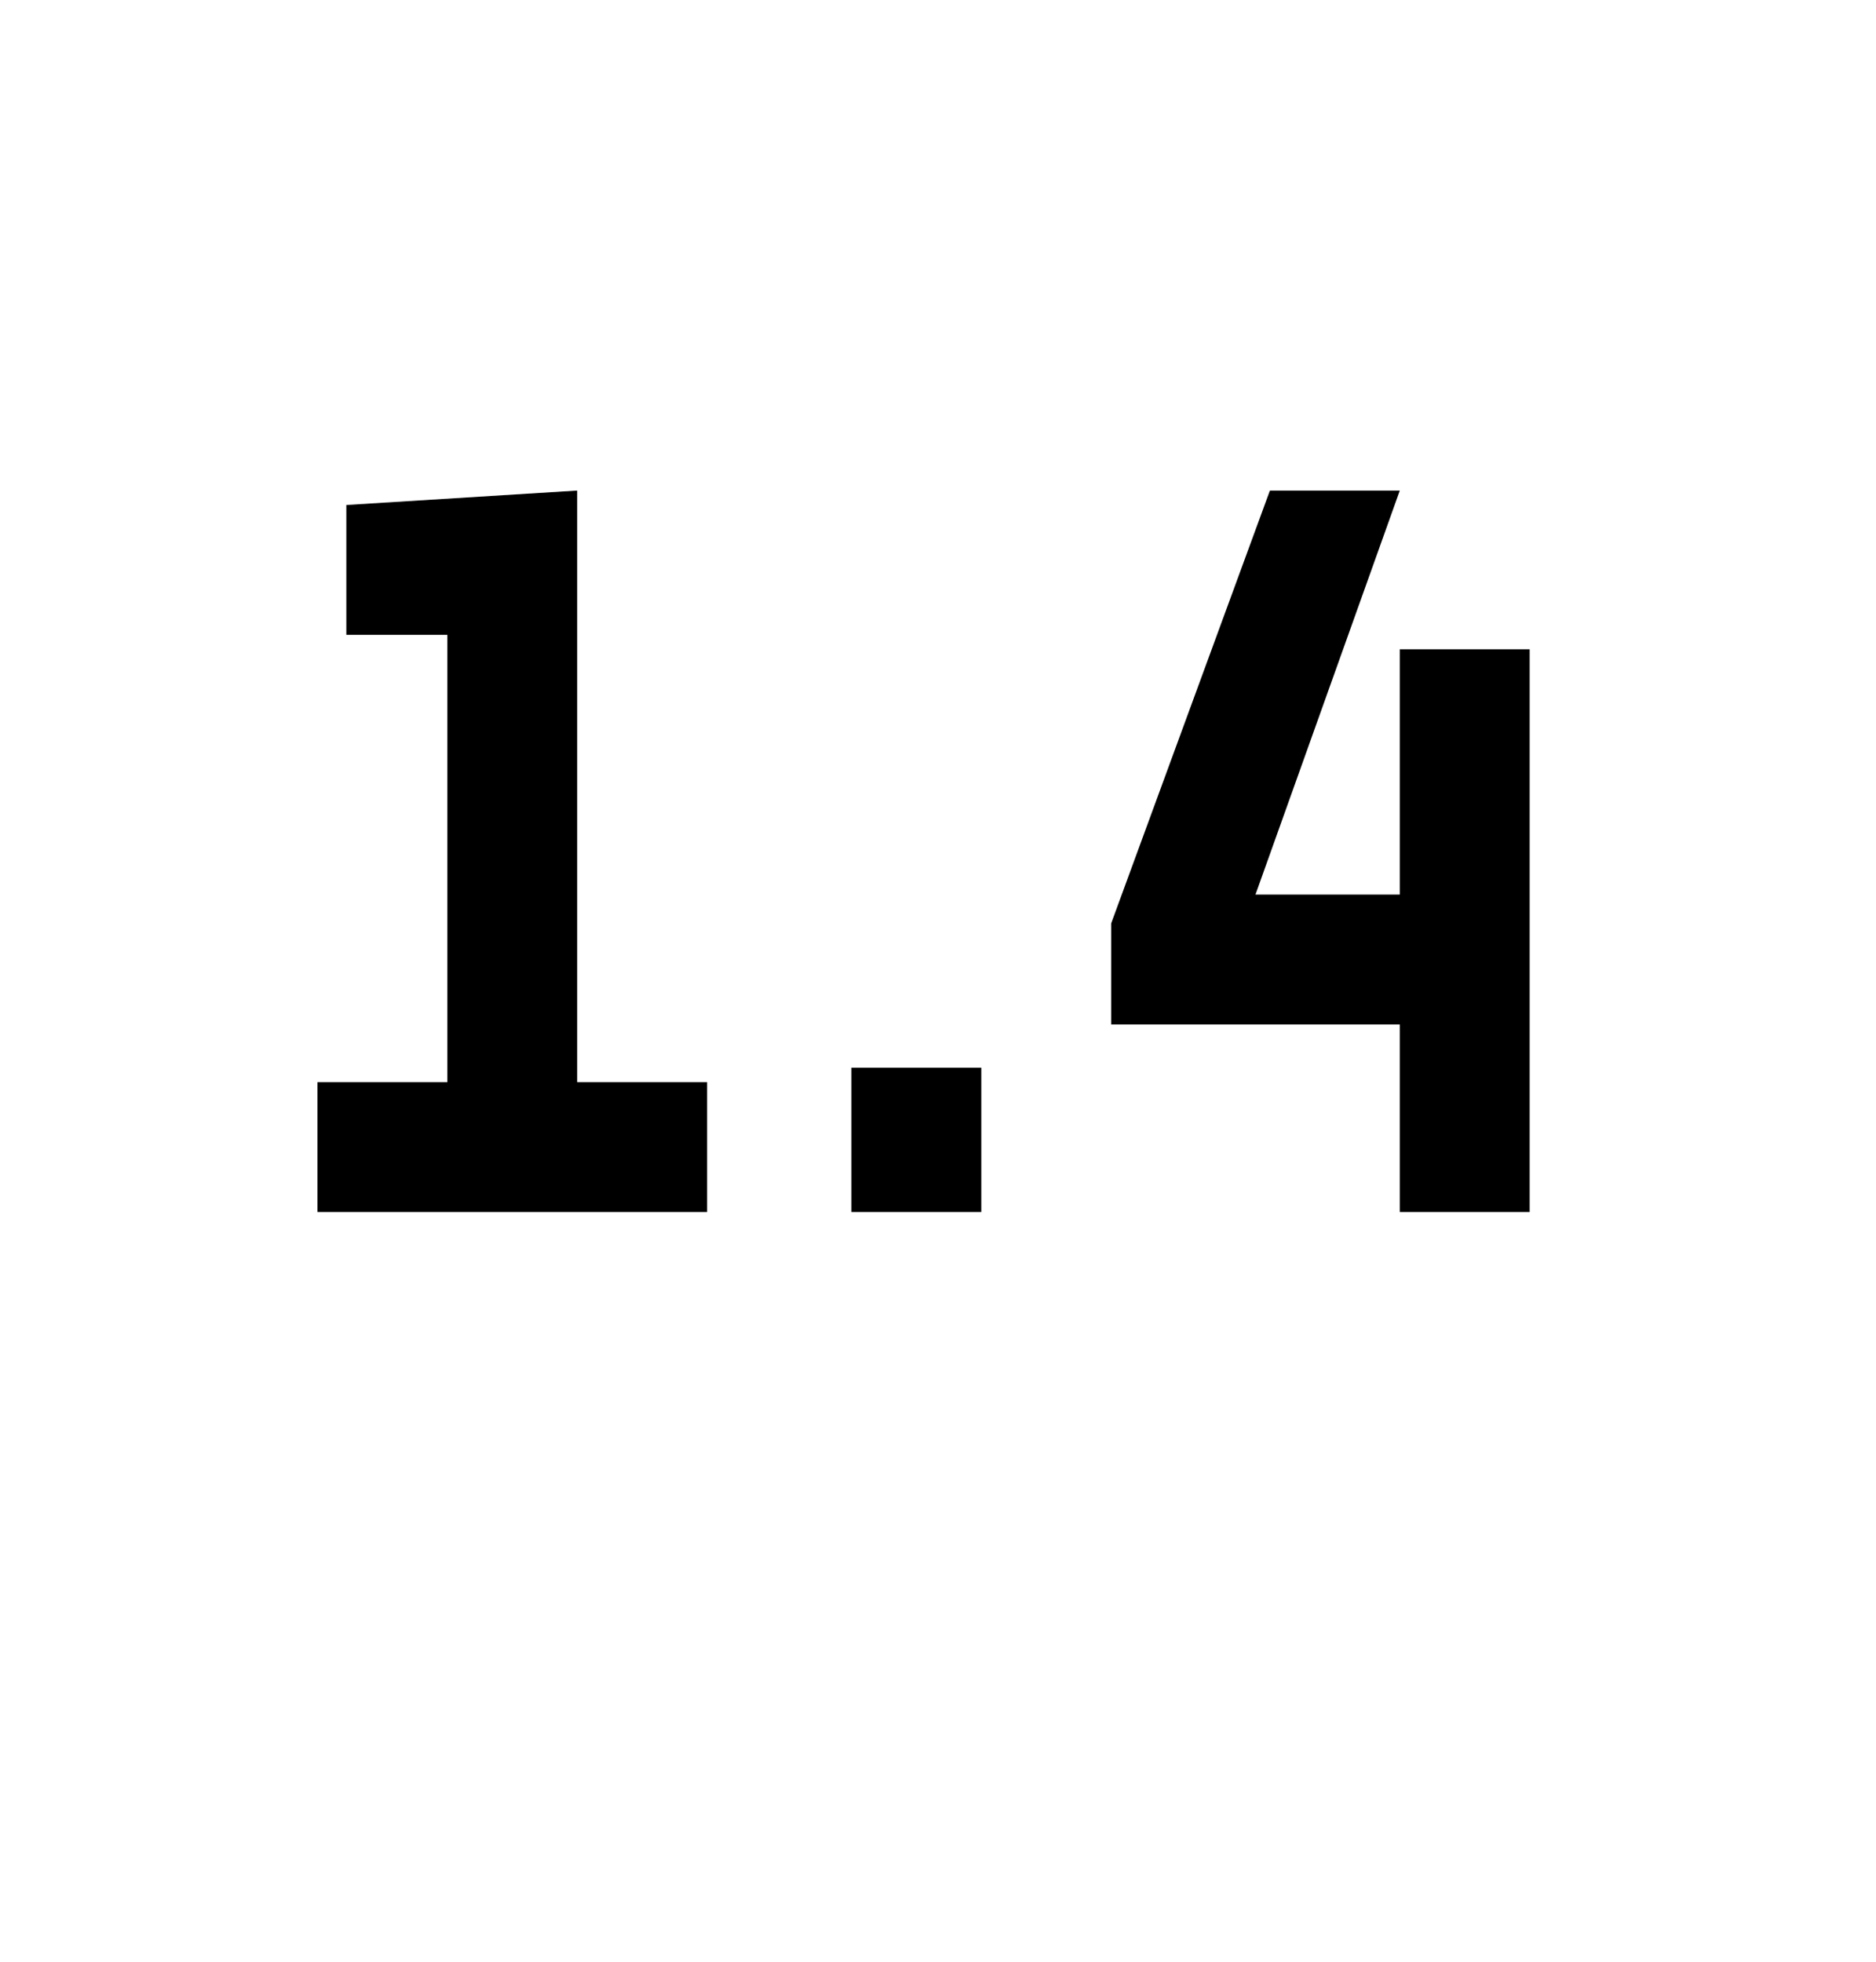
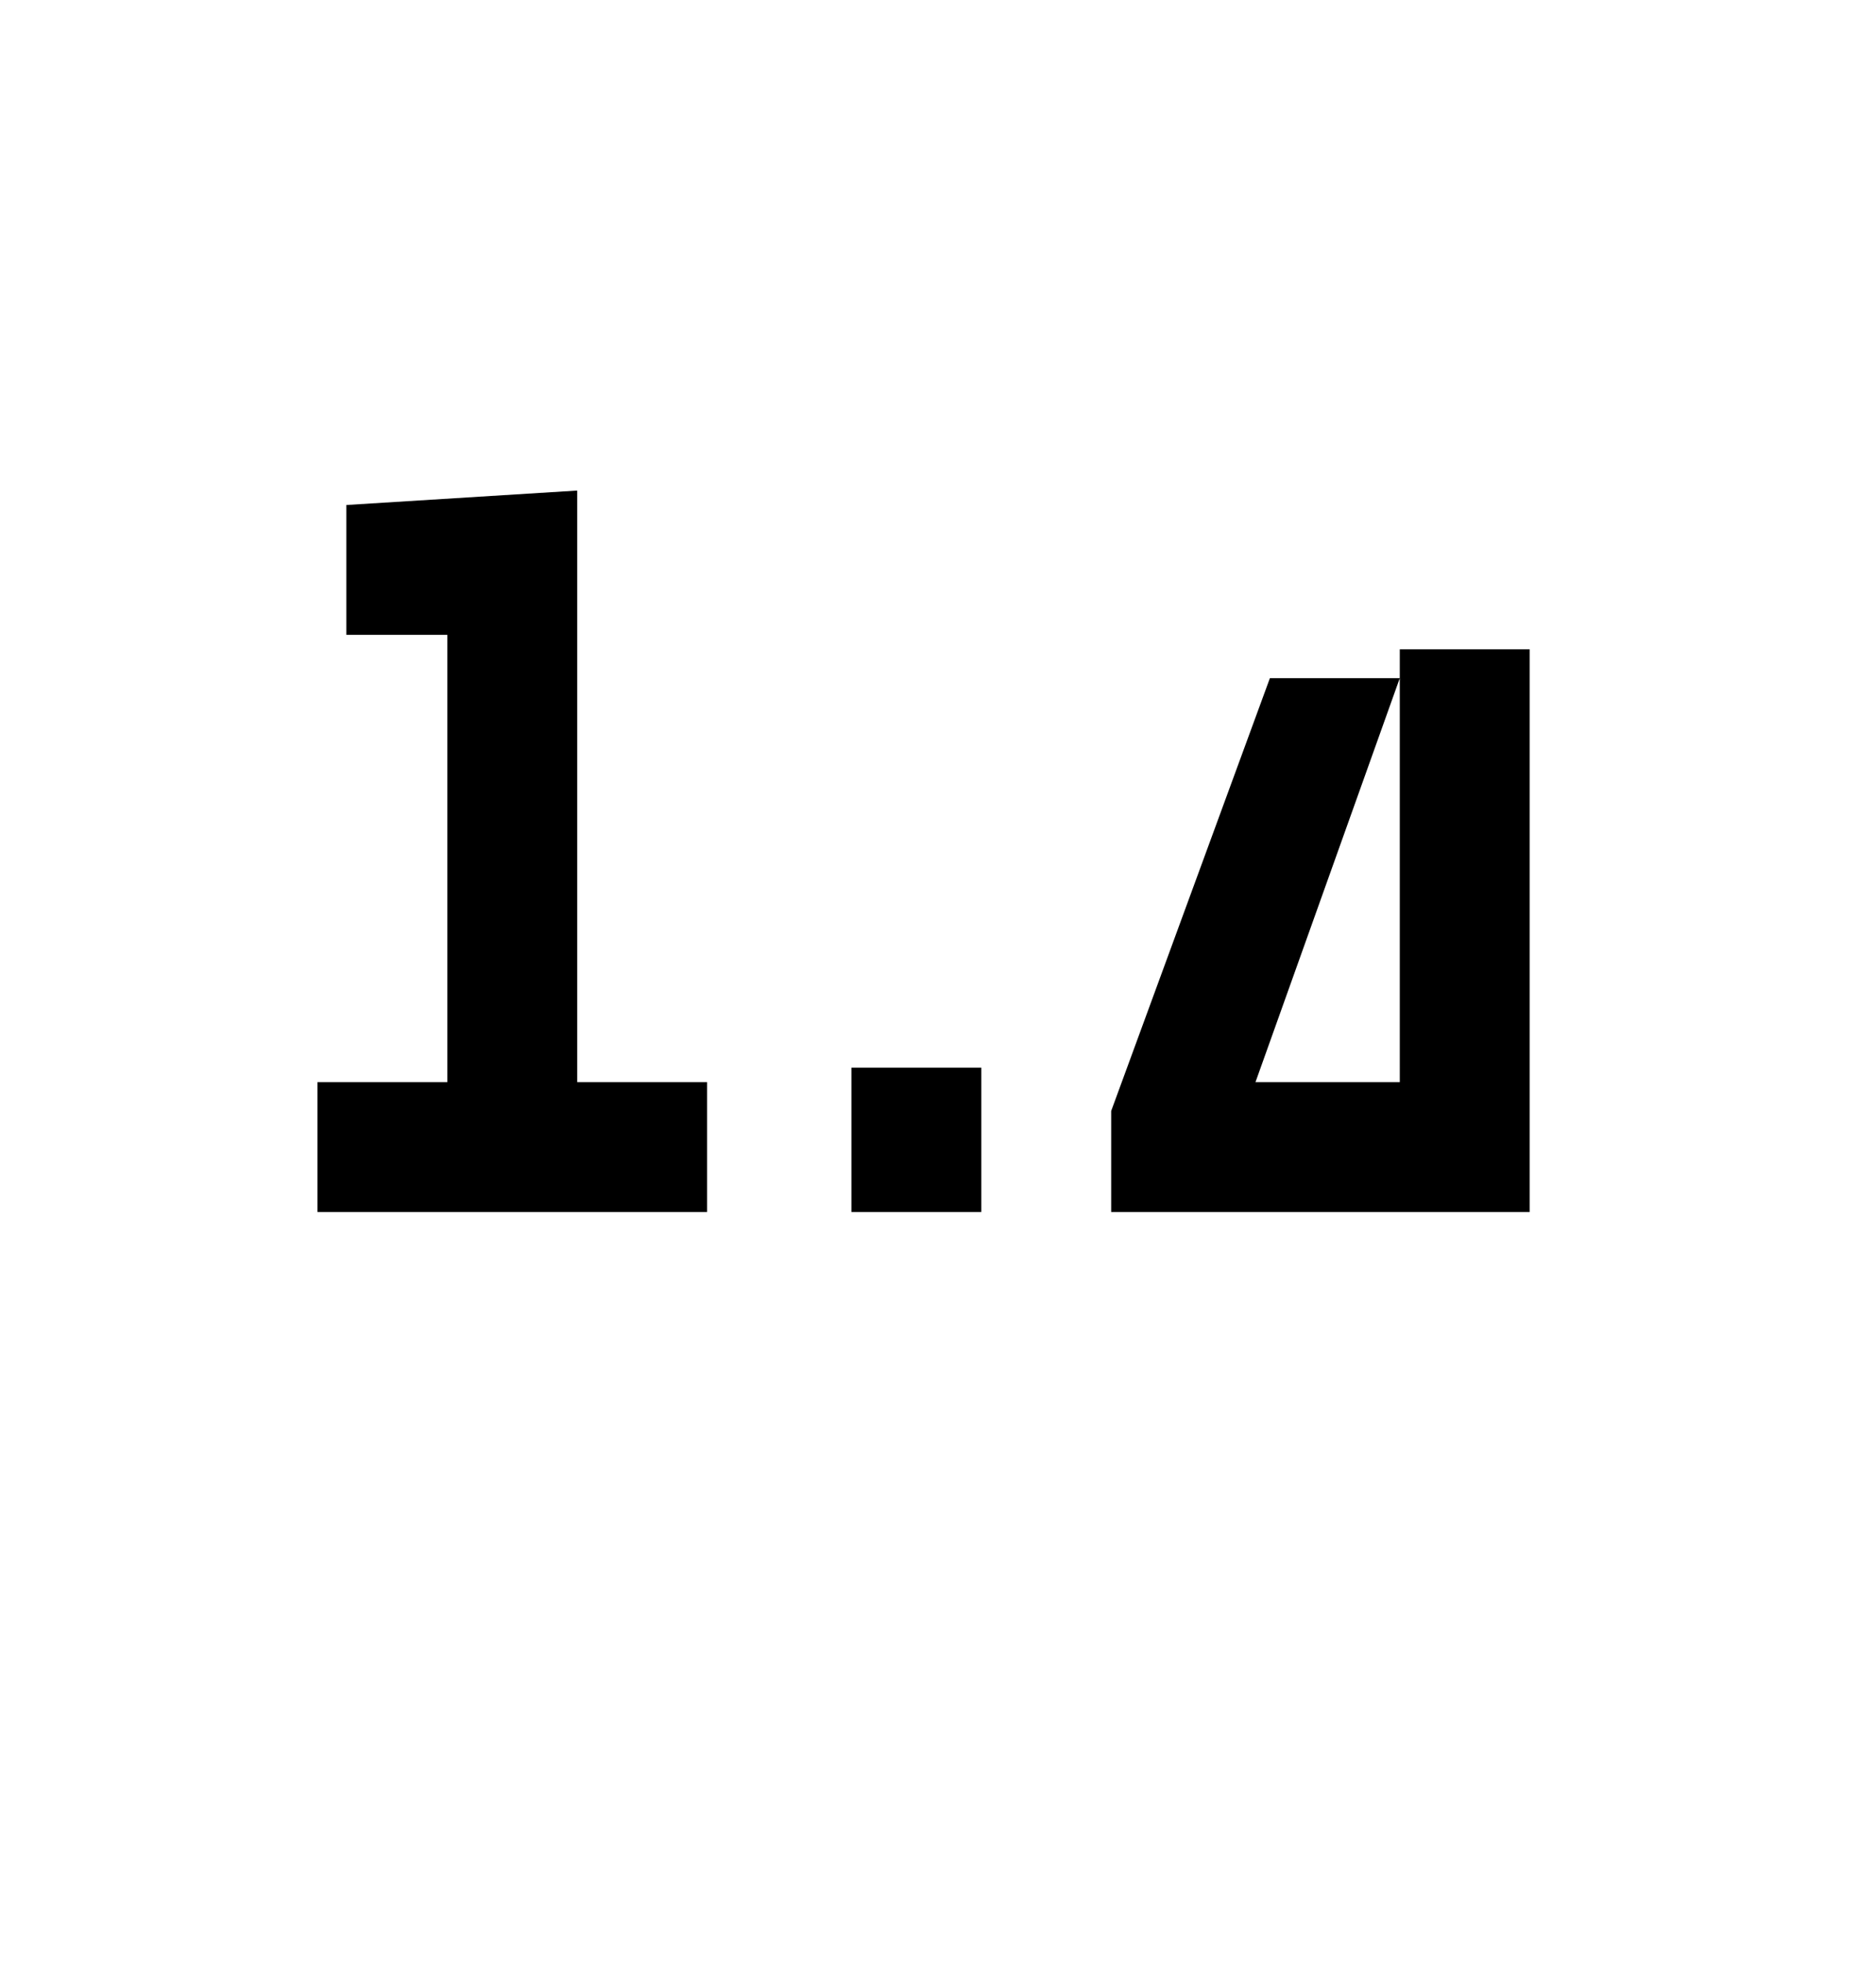
<svg xmlns="http://www.w3.org/2000/svg" version="1.1" width="13px" height="13.6px" viewBox="0 -3 13 13.6" style="top:-3px">
  <desc>1 4</desc>
  <defs />
  <g id="Polygon9268">
-     <path d="m2.2 5.4v-.9h.9V1.4h-.7v-.9L4 .4v4.1h.9v.9H2.2zm3.7 0v-1h.9v1h-.9zm3.8 0V4.1h-2v-.7l1.1-3h.9l-1 2.8h1V1.5h.9v3.9h-.9z" stroke="none" fill="#000" />
+     <path d="m2.2 5.4v-.9h.9V1.4h-.7v-.9L4 .4v4.1h.9v.9H2.2zm3.7 0v-1h.9v1h-.9zm3.8 0h-2v-.7l1.1-3h.9l-1 2.8h1V1.5h.9v3.9h-.9z" stroke="none" fill="#000" />
  </g>
</svg>